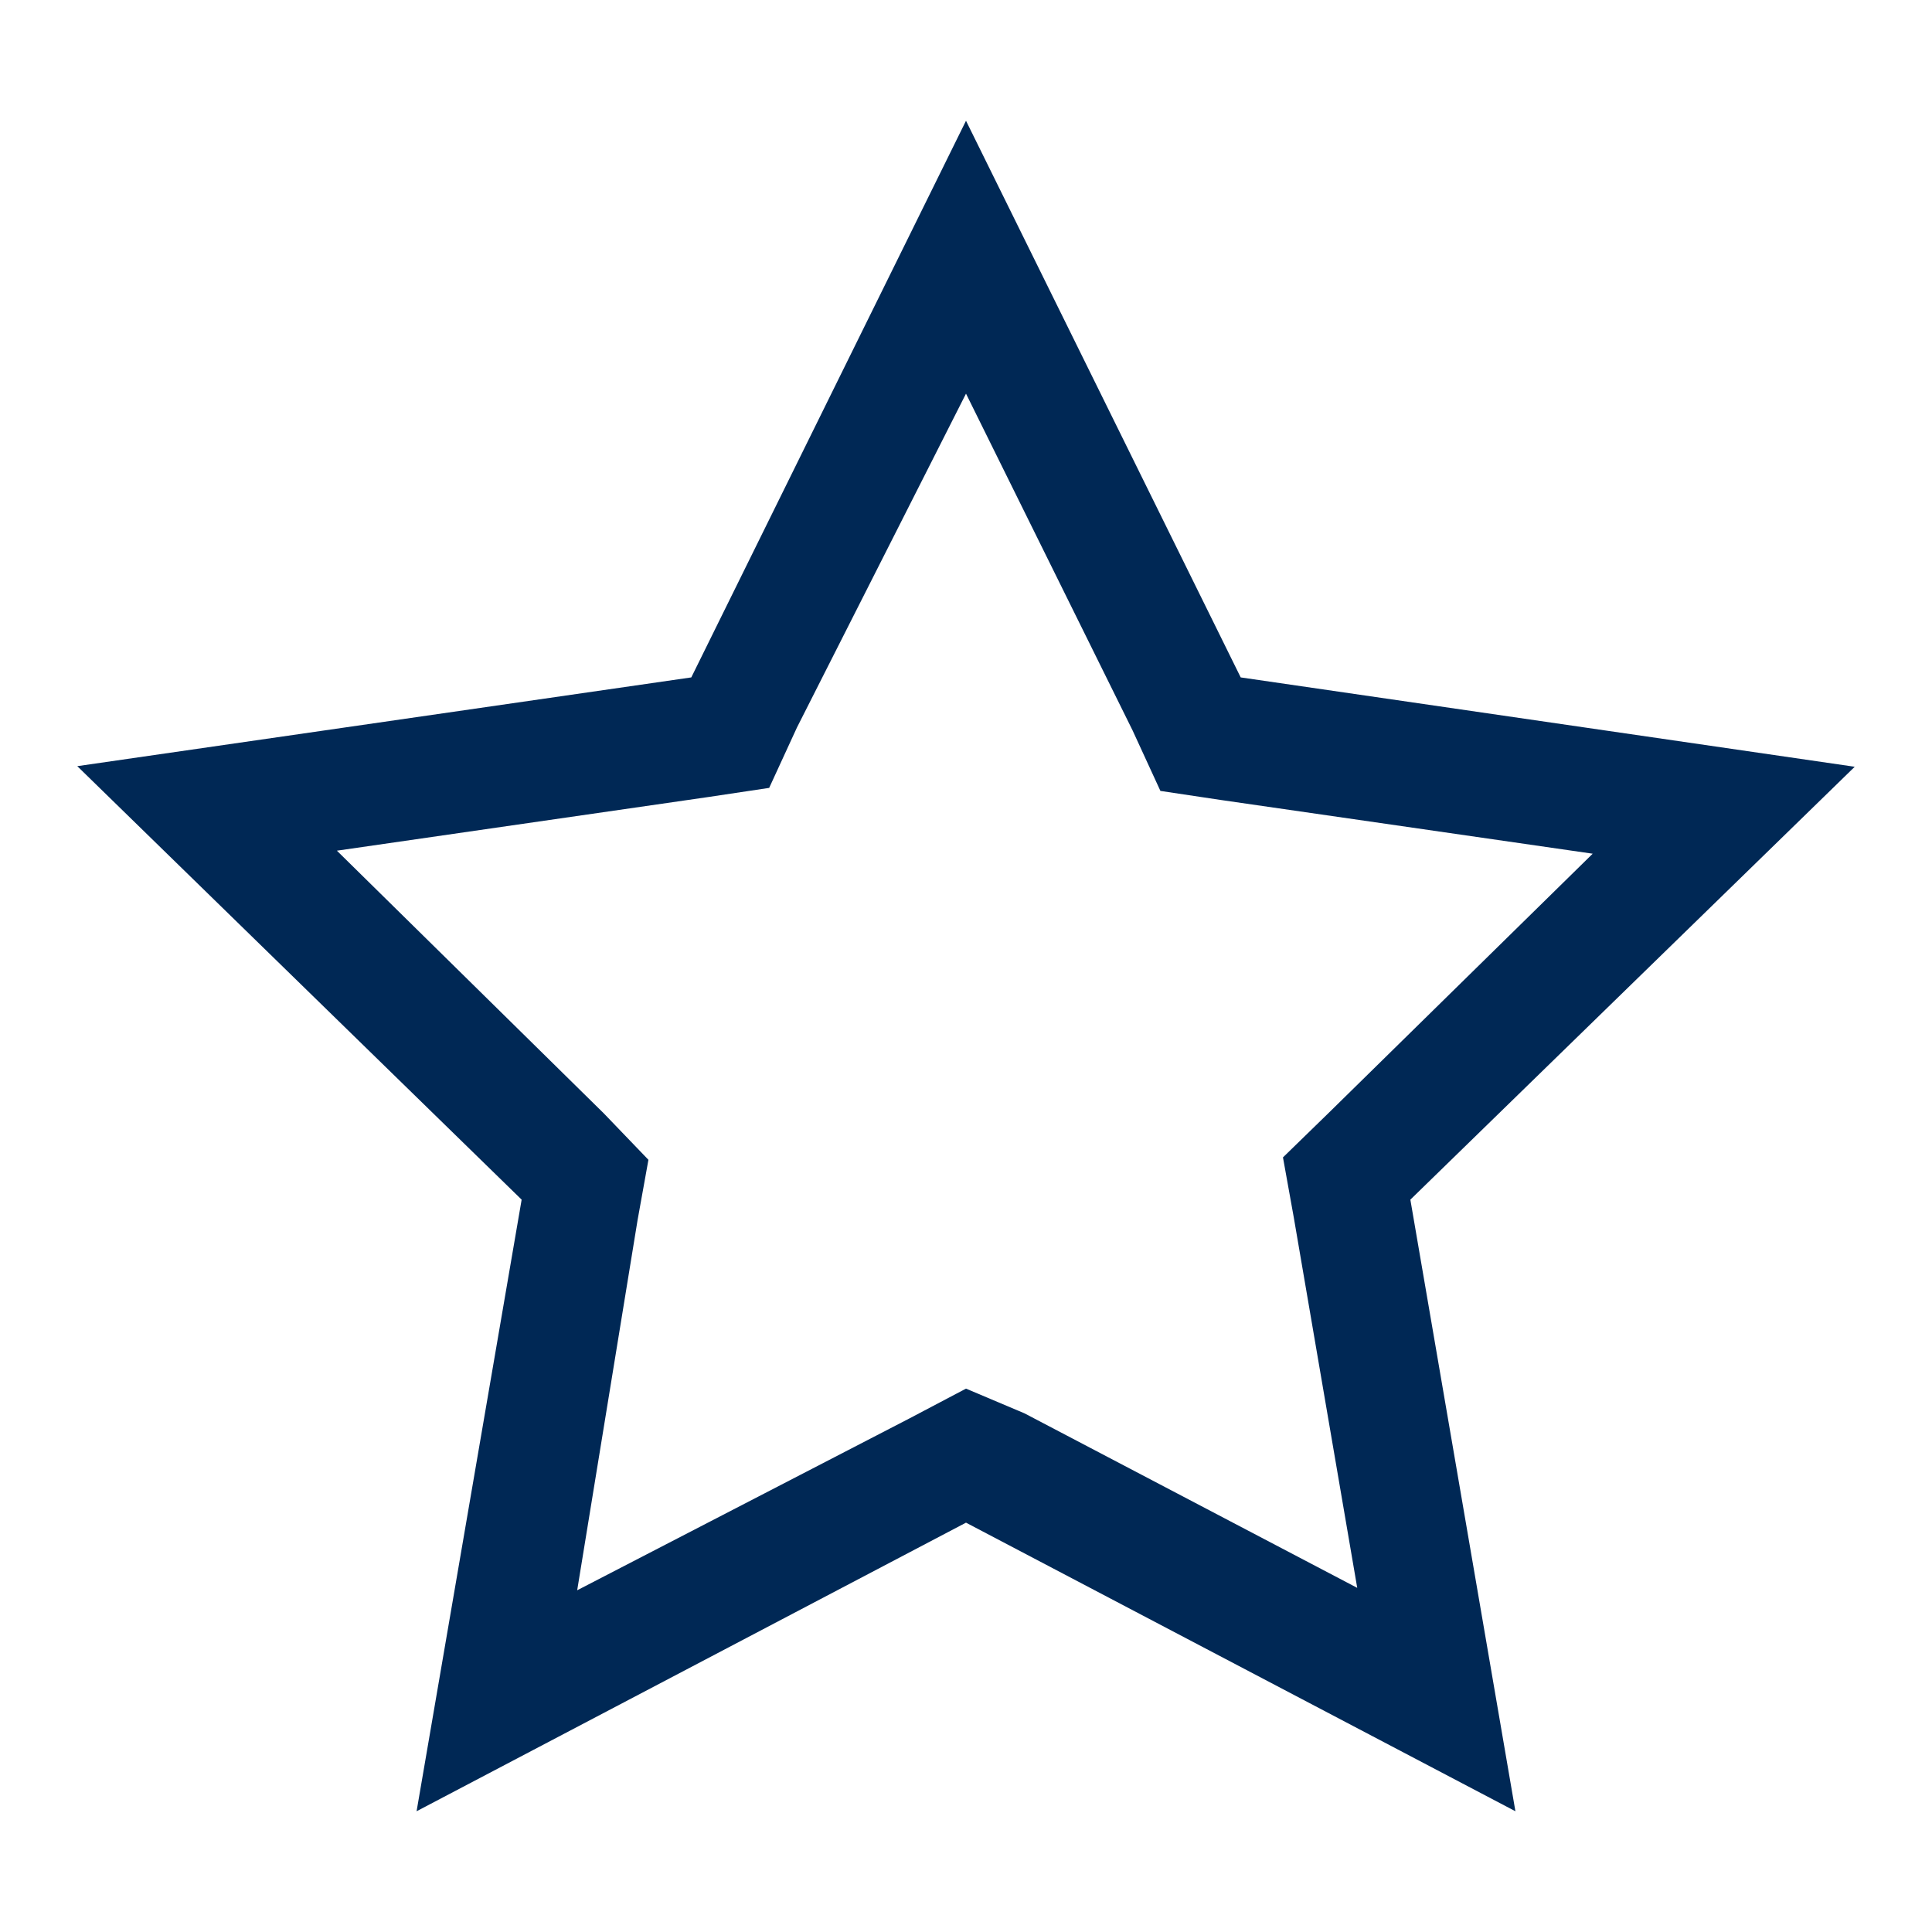
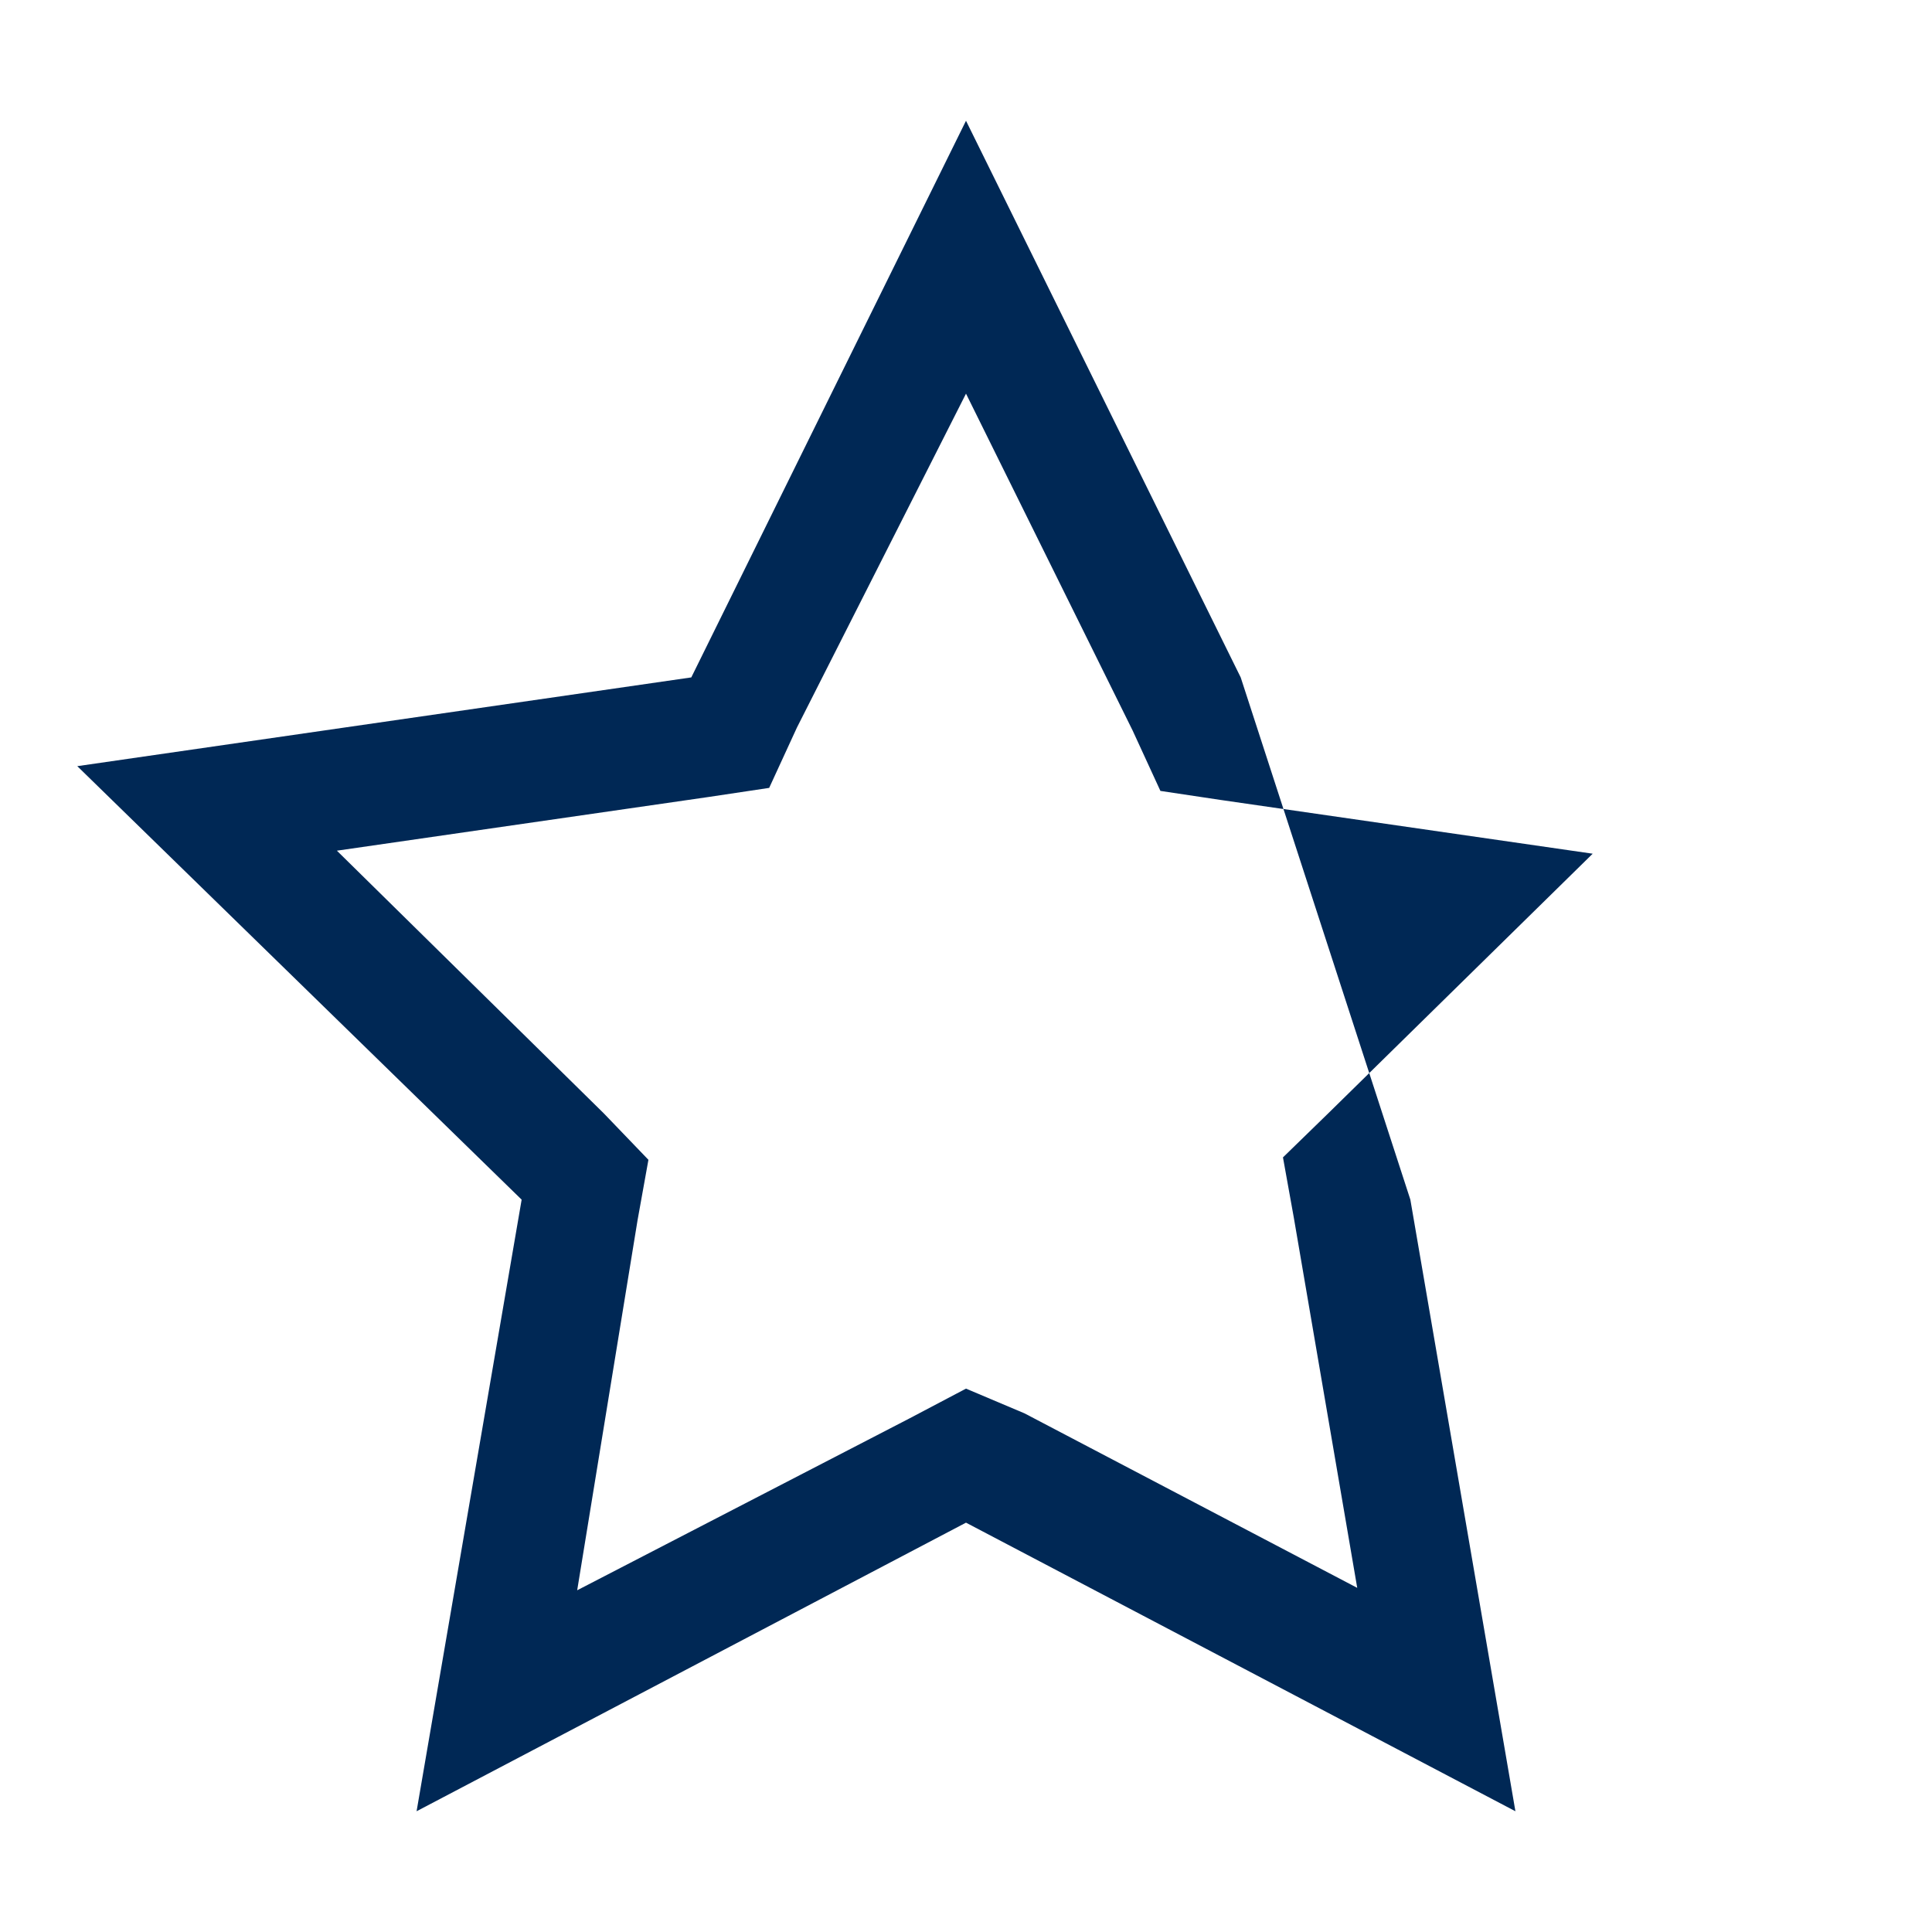
<svg xmlns="http://www.w3.org/2000/svg" width="32" height="32" viewBox="0 0 32 32" fill="none">
-   <path d="M16 6.52L18.76 12.1L19.22 13.1L20.22 13.25L26.38 14.14L22 18.44L21.25 19.17L21.43 20.17L22.48 26.3L16.97 23.41L16 23L15.07 23.49L9.56 26.34L10.56 20.21L10.74 19.21L10 18.44L5.58 14.09L11.74 13.2L12.74 13.05L13.2 12.05L16 6.52ZM16 2L11.45 11.22L1.28 12.69L8.64 19.87L6.9 30L16 25.22L25.1 30L23.36 19.87L30.72 12.7L20.55 11.22L16 2Z" fill="#002855" />
+   <path d="M16 6.52L18.76 12.1L19.22 13.1L20.22 13.25L26.38 14.14L22 18.44L21.25 19.17L21.43 20.17L22.48 26.3L16.97 23.41L16 23L15.07 23.49L9.56 26.34L10.56 20.21L10.74 19.21L10 18.44L5.58 14.09L11.74 13.2L12.74 13.05L13.2 12.05L16 6.52ZM16 2L11.45 11.22L1.28 12.69L8.64 19.87L6.9 30L16 25.22L25.1 30L23.36 19.87L20.55 11.22L16 2Z" fill="#002855" />
</svg>